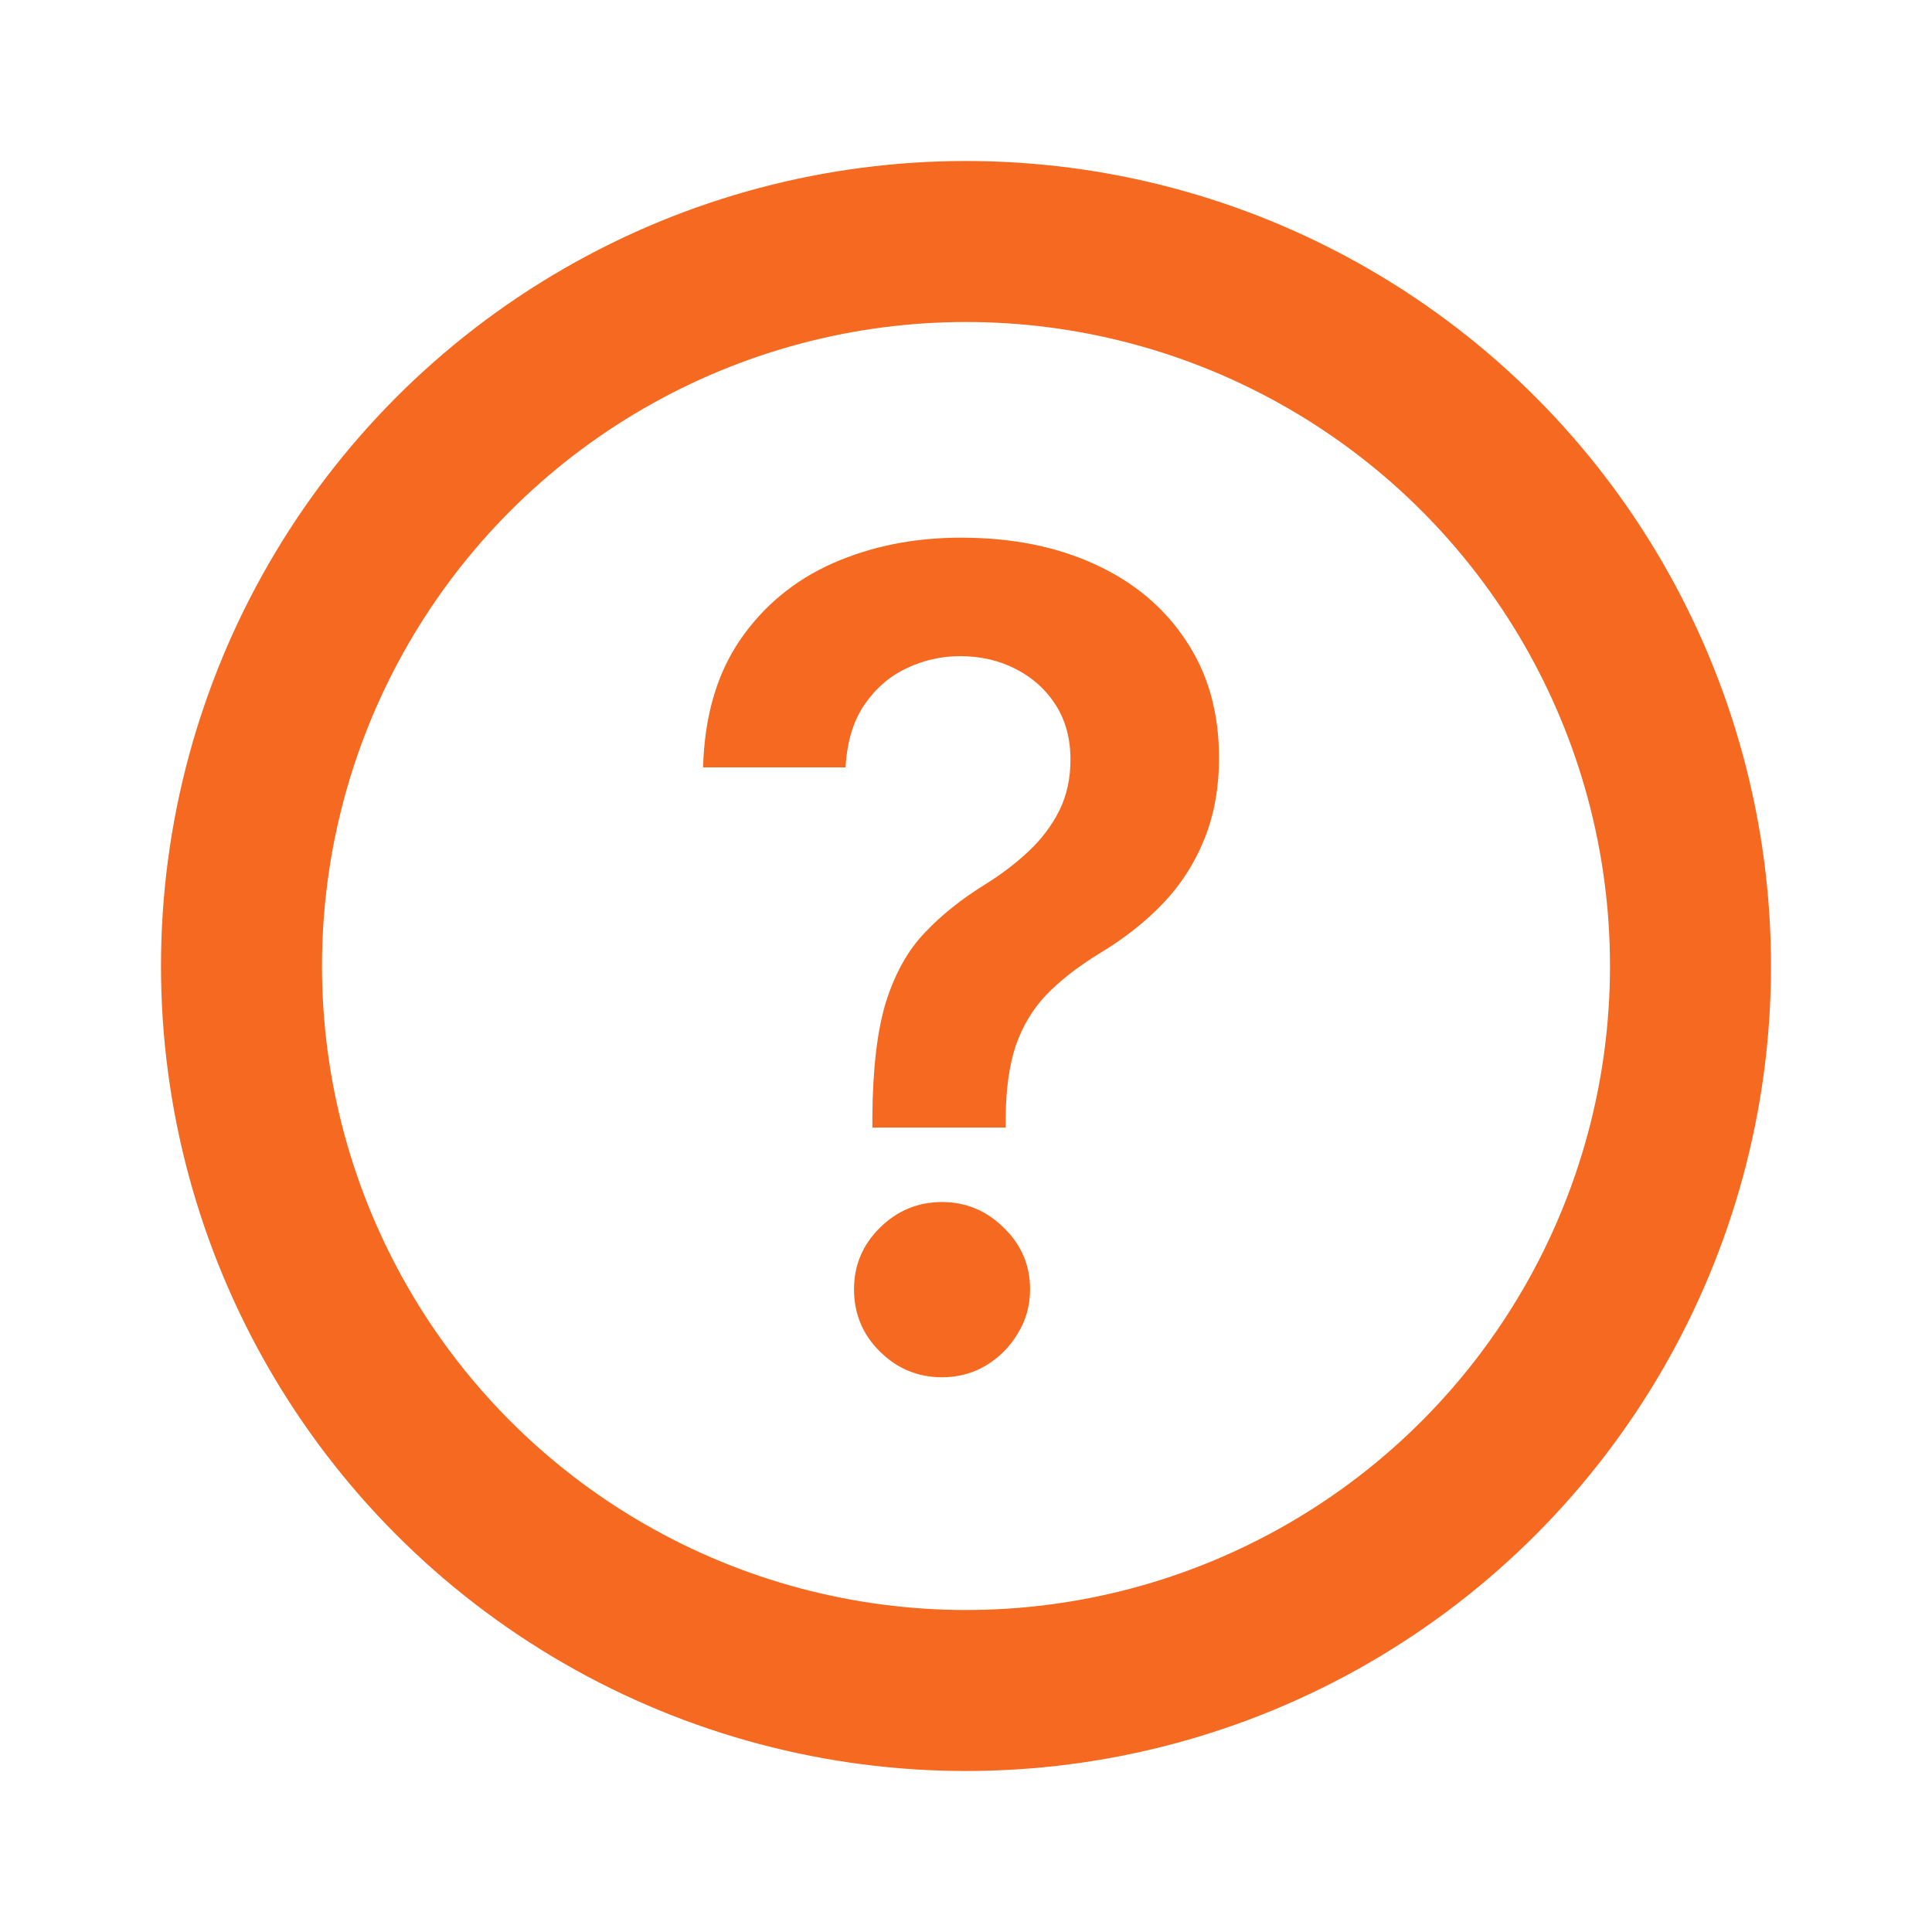
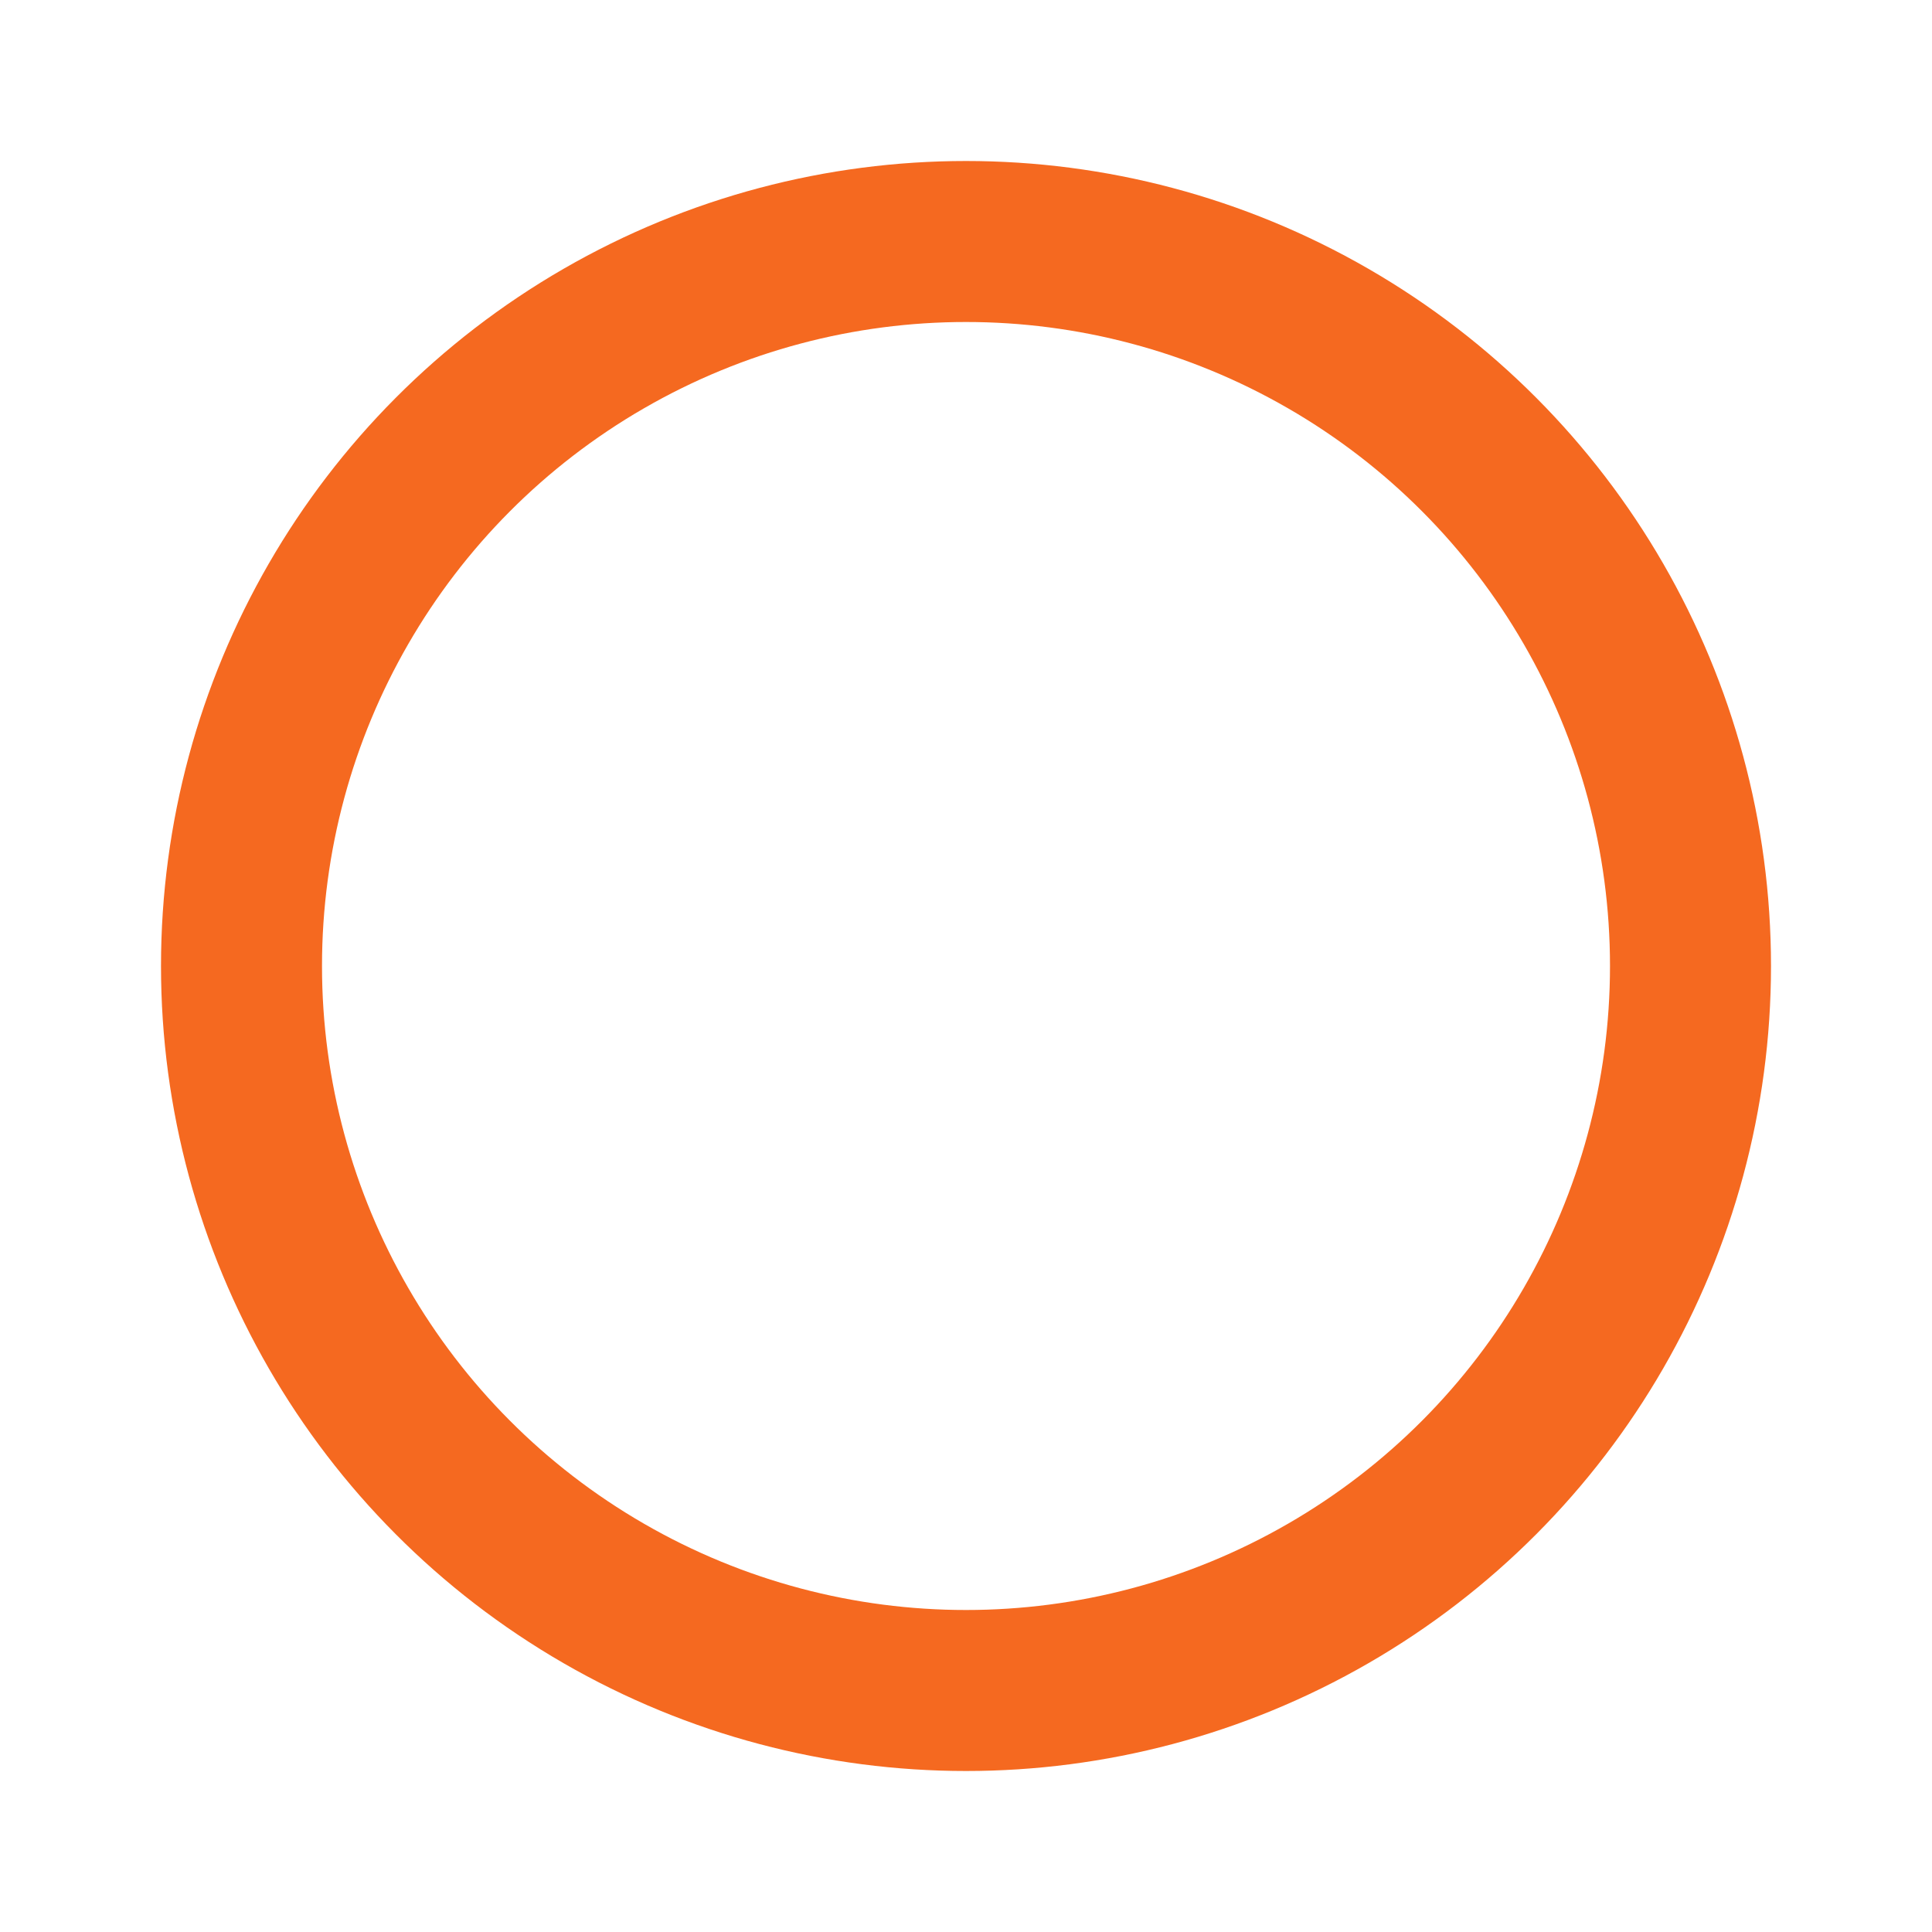
<svg xmlns="http://www.w3.org/2000/svg" width="24" height="24" viewBox="0 0 24 24" fill="none">
  <circle cx="12" cy="12" r="9" stroke="#F56920" stroke-width="2" />
-   <path d="M10.837 14.007V13.878C10.841 13.278 10.897 12.801 11.006 12.446C11.119 12.091 11.278 11.806 11.484 11.591C11.689 11.372 11.939 11.172 12.234 10.989C12.437 10.863 12.617 10.726 12.776 10.577C12.939 10.424 13.066 10.255 13.159 10.07C13.252 9.881 13.298 9.67 13.298 9.438C13.298 9.176 13.237 8.949 13.114 8.757C12.992 8.565 12.826 8.416 12.617 8.31C12.412 8.204 12.181 8.151 11.926 8.151C11.691 8.151 11.467 8.202 11.255 8.305C11.046 8.404 10.872 8.557 10.733 8.762C10.597 8.964 10.521 9.221 10.504 9.533H8.734C8.751 8.903 8.903 8.376 9.192 7.952C9.483 7.527 9.868 7.209 10.345 6.997C10.826 6.785 11.356 6.679 11.936 6.679C12.569 6.679 13.126 6.79 13.606 7.012C14.09 7.234 14.466 7.551 14.735 7.962C15.007 8.369 15.143 8.853 15.143 9.413C15.143 9.791 15.081 10.129 14.959 10.428C14.839 10.726 14.669 10.991 14.447 11.223C14.225 11.455 13.961 11.662 13.656 11.845C13.388 12.01 13.167 12.182 12.995 12.361C12.826 12.54 12.7 12.751 12.617 12.993C12.538 13.232 12.496 13.527 12.493 13.878V14.007H10.837ZM11.702 17.109C11.404 17.109 11.147 17.003 10.932 16.791C10.716 16.579 10.609 16.32 10.609 16.016C10.609 15.717 10.716 15.462 10.932 15.25C11.147 15.038 11.404 14.932 11.702 14.932C11.997 14.932 12.252 15.038 12.468 15.25C12.687 15.462 12.796 15.717 12.796 16.016C12.796 16.218 12.745 16.402 12.642 16.567C12.543 16.733 12.41 16.866 12.244 16.965C12.082 17.061 11.901 17.109 11.702 17.109Z" fill="#F56920" />
</svg>